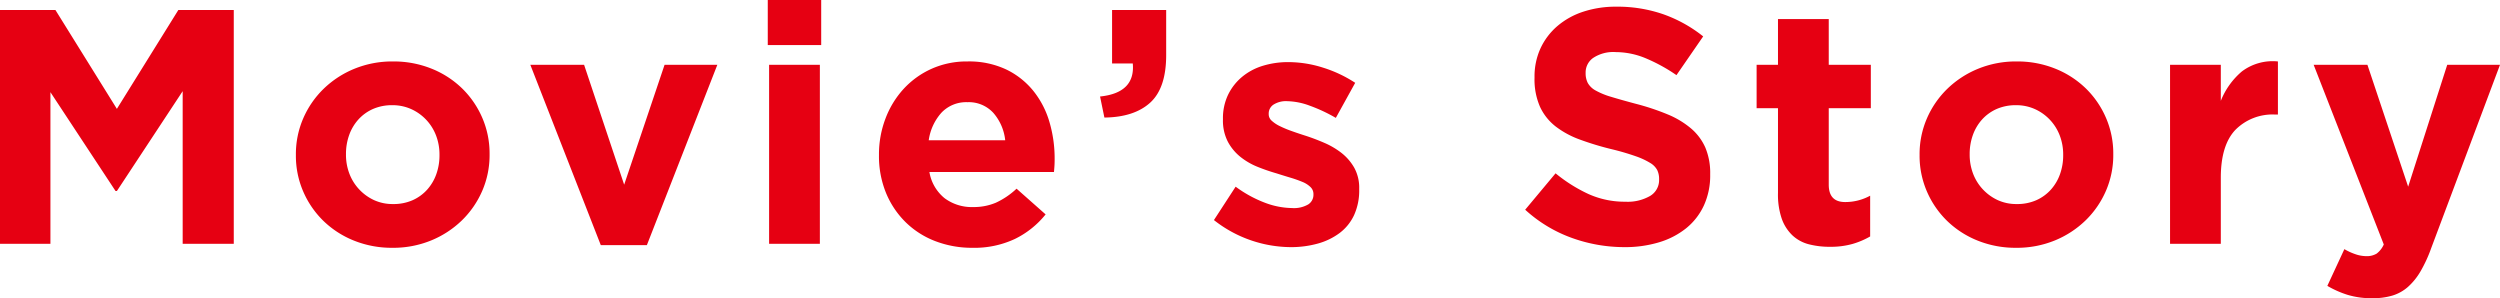
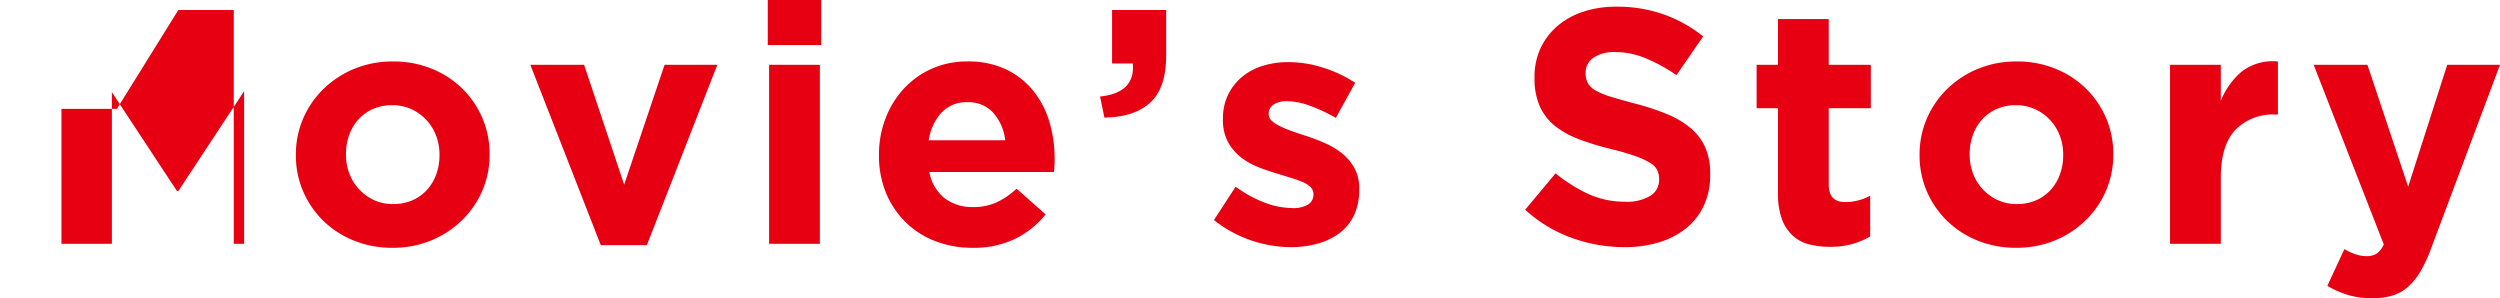
<svg xmlns="http://www.w3.org/2000/svg" width="374.3" height="44.65" viewBox="0 0 374.3 44.65">
-   <path id="Path_444" data-name="Path 444" d="M-150.6,0V-35h-8.3l-9.2,14.8L-177.3-35h-8.3V0h7.55V-22.7l9.75,14.8h.2l9.85-14.95V0Zm38.3-13.35v-.1a13.434,13.434,0,0,0-1.1-5.425,13.732,13.732,0,0,0-3.025-4.4A14.039,14.039,0,0,0-121-26.225a15.152,15.152,0,0,0-5.75-1.075,14.982,14.982,0,0,0-5.8,1.1,14.457,14.457,0,0,0-4.6,3,13.826,13.826,0,0,0-3.05,4.425,13.434,13.434,0,0,0-1.1,5.425v.1a13.434,13.434,0,0,0,1.1,5.425,13.732,13.732,0,0,0,3.025,4.4A14.039,14.039,0,0,0-132.6-.475,15.152,15.152,0,0,0-126.85.6a14.982,14.982,0,0,0,5.8-1.1,14.457,14.457,0,0,0,4.6-3,13.826,13.826,0,0,0,3.05-4.425A13.434,13.434,0,0,0-112.3-13.35Zm-7.5.1a8.308,8.308,0,0,1-.475,2.825A6.932,6.932,0,0,1-121.65-8.1a6.461,6.461,0,0,1-2.175,1.575,7.047,7.047,0,0,1-2.925.575,6.672,6.672,0,0,1-2.875-.6,7.163,7.163,0,0,1-2.225-1.625,7.121,7.121,0,0,1-1.45-2.35,7.935,7.935,0,0,1-.5-2.825v-.1a8.308,8.308,0,0,1,.475-2.825A6.933,6.933,0,0,1-131.95-18.6a6.461,6.461,0,0,1,2.175-1.575,7.047,7.047,0,0,1,2.925-.575,6.718,6.718,0,0,1,2.85.6,7.078,7.078,0,0,1,2.25,1.625,7.121,7.121,0,0,1,1.45,2.35,7.935,7.935,0,0,1,.5,2.825ZM-78.2-26.8h-7.9L-92.15-8.85l-6-17.95h-8.05L-95.65.2h6.9Zm15.55-2.95V-36.5h-8v6.75ZM-62.85,0V-26.8h-7.6V0ZM-27.7-12.65v-.1a19.235,19.235,0,0,0-.775-5.475,13.412,13.412,0,0,0-2.4-4.65A11.8,11.8,0,0,0-34.95-26.1a13.054,13.054,0,0,0-5.8-1.2,12.862,12.862,0,0,0-5.375,1.1,12.793,12.793,0,0,0-4.175,3,13.731,13.731,0,0,0-2.725,4.45A14.99,14.99,0,0,0-54-13.35v.1a14.518,14.518,0,0,0,1.05,5.625A13.183,13.183,0,0,0-50.025-3.25,12.906,12.906,0,0,0-45.575-.4,15.268,15.268,0,0,0-40,.6,14.261,14.261,0,0,0-33.65-.725,13.494,13.494,0,0,0-29.05-4.4L-33.4-8.25a11.581,11.581,0,0,1-3.1,2.1,8.473,8.473,0,0,1-3.4.65,6.81,6.81,0,0,1-4.275-1.325A6.4,6.4,0,0,1-46.45-10.75H-27.8q.05-.55.075-.95T-27.7-12.65Zm-7.4-2.85H-46.55a7.777,7.777,0,0,1,1.925-4.15A5.1,5.1,0,0,1-40.75-21.2a4.982,4.982,0,0,1,3.85,1.575A7.4,7.4,0,0,1-35.1-15.5Zm14.2-6.55.65,3.15q4.45-.05,6.85-2.225T-11-28.25V-35h-8.1v8H-16Q-15.6-22.6-20.9-22.05ZM17.9-8.15v-.1a6.206,6.206,0,0,0-.75-3.15,7.559,7.559,0,0,0-1.9-2.2,11.723,11.723,0,0,0-2.6-1.525Q11.2-15.75,9.8-16.2q-1.1-.35-2.075-.7A15.852,15.852,0,0,1,6-17.625a5,5,0,0,1-1.2-.8,1.307,1.307,0,0,1-.45-.975v-.1a1.6,1.6,0,0,1,.7-1.325,3.481,3.481,0,0,1,2.1-.525,10.194,10.194,0,0,1,3.35.675,23.923,23.923,0,0,1,3.9,1.825l2.9-5.25a19.149,19.149,0,0,0-4.825-2.275A17.2,17.2,0,0,0,7.3-27.2a12.86,12.86,0,0,0-3.825.55A8.931,8.931,0,0,0,.375-25a8.057,8.057,0,0,0-2.1,2.675A8.11,8.11,0,0,0-2.5-18.7v.1a6.9,6.9,0,0,0,.725,3.3A7.338,7.338,0,0,0,.1-13.025a10.126,10.126,0,0,0,2.575,1.5A28.409,28.409,0,0,0,5.5-10.55q1.1.35,2.1.65a17.97,17.97,0,0,1,1.775.625A3.776,3.776,0,0,1,10.6-8.5a1.439,1.439,0,0,1,.45,1.05v.1a1.7,1.7,0,0,1-.775,1.45,4.239,4.239,0,0,1-2.425.55,11.84,11.84,0,0,1-4.075-.8A18.117,18.117,0,0,1-.6-8.55l-3.25,5A18.727,18.727,0,0,0,1.825-.475,18.641,18.641,0,0,0,7.65.5a14.873,14.873,0,0,0,4.025-.525A9.8,9.8,0,0,0,14.95-1.6a7.117,7.117,0,0,0,2.175-2.675A8.928,8.928,0,0,0,17.9-8.15Zm52.55-2.2v-.1a9.776,9.776,0,0,0-.725-3.95,8.007,8.007,0,0,0-2.15-2.875,13.179,13.179,0,0,0-3.5-2.1A35.614,35.614,0,0,0,59.35-20.95q-2.25-.6-3.725-1.05a11.055,11.055,0,0,1-2.325-.95,2.952,2.952,0,0,1-1.175-1.125A3.156,3.156,0,0,1,51.8-25.55v-.1a2.657,2.657,0,0,1,1.125-2.175A5.444,5.444,0,0,1,56.3-28.7a11.756,11.756,0,0,1,4.5.925,25.356,25.356,0,0,1,4.6,2.525l4-5.8a20.509,20.509,0,0,0-5.925-3.3A20.93,20.93,0,0,0,56.4-35.5a15.577,15.577,0,0,0-4.95.75,11.367,11.367,0,0,0-3.875,2.15,9.851,9.851,0,0,0-2.525,3.325,10.091,10.091,0,0,0-.9,4.325v.1a10.178,10.178,0,0,0,.825,4.35A7.988,7.988,0,0,0,47.3-17.575,13.524,13.524,0,0,0,50.95-15.6a43.577,43.577,0,0,0,4.8,1.45,37.2,37.2,0,0,1,3.575,1.05,11,11,0,0,1,2.15,1,2.779,2.779,0,0,1,1.05,1.075A3.037,3.037,0,0,1,62.8-9.7v.1a2.754,2.754,0,0,1-1.325,2.425A6.728,6.728,0,0,1,57.75-6.3a13.172,13.172,0,0,1-5.525-1.15,22.846,22.846,0,0,1-4.925-3.1L42.75-5.1a20.777,20.777,0,0,0,7,4.225A23.18,23.18,0,0,0,57.6.5a17.585,17.585,0,0,0,5.2-.725,11.975,11.975,0,0,0,4.05-2.1,9.5,9.5,0,0,0,2.65-3.4A10.768,10.768,0,0,0,70.45-10.35ZM94.4-1.1V-7.2a7.74,7.74,0,0,1-3.75.95q-2.45,0-2.45-2.6V-20.3h6.3v-6.5H88.2v-6.85H80.6v6.85H77.4v6.5h3.2V-7.6a11.113,11.113,0,0,0,.575,3.875,6.37,6.37,0,0,0,1.6,2.475A5.659,5.659,0,0,0,85.225.075,12.477,12.477,0,0,0,88.4.45,11.941,11.941,0,0,0,91.75.025,11.851,11.851,0,0,0,94.4-1.1Zm36.4-12.25v-.1a13.434,13.434,0,0,0-1.1-5.425,13.732,13.732,0,0,0-3.025-4.4,14.039,14.039,0,0,0-4.575-2.95,15.152,15.152,0,0,0-5.75-1.075,14.982,14.982,0,0,0-5.8,1.1,14.457,14.457,0,0,0-4.6,3,13.826,13.826,0,0,0-3.05,4.425,13.434,13.434,0,0,0-1.1,5.425v.1a13.434,13.434,0,0,0,1.1,5.425,13.732,13.732,0,0,0,3.025,4.4A14.039,14.039,0,0,0,110.5-.475,15.152,15.152,0,0,0,116.25.6a14.982,14.982,0,0,0,5.8-1.1,14.457,14.457,0,0,0,4.6-3,13.826,13.826,0,0,0,3.05-4.425A13.434,13.434,0,0,0,130.8-13.35Zm-7.5.1a8.308,8.308,0,0,1-.475,2.825A6.932,6.932,0,0,1,121.45-8.1a6.461,6.461,0,0,1-2.175,1.575,7.047,7.047,0,0,1-2.925.575,6.672,6.672,0,0,1-2.875-.6,7.163,7.163,0,0,1-2.225-1.625,7.121,7.121,0,0,1-1.45-2.35,7.935,7.935,0,0,1-.5-2.825v-.1a8.308,8.308,0,0,1,.475-2.825A6.933,6.933,0,0,1,111.15-18.6a6.461,6.461,0,0,1,2.175-1.575,7.047,7.047,0,0,1,2.925-.575,6.718,6.718,0,0,1,2.85.6,7.078,7.078,0,0,1,2.25,1.625,7.121,7.121,0,0,1,1.45,2.35,7.935,7.935,0,0,1,.5,2.825Zm32.15-6.1V-27.3a7.669,7.669,0,0,0-5.4,1.5,11.148,11.148,0,0,0-3.15,4.4v-5.4h-7.6V0h7.6V-9.9q0-4.85,2.175-7.15a7.828,7.828,0,0,1,5.975-2.3ZM188.7-26.8h-7.9L174.95-8.55l-6.1-18.25H160.8L171.3.1a3.431,3.431,0,0,1-1.075,1.375,2.86,2.86,0,0,1-1.575.375,5.033,5.033,0,0,1-1.625-.3A8.515,8.515,0,0,1,165.4.8l-2.55,5.5a14.656,14.656,0,0,0,3.05,1.35,12.422,12.422,0,0,0,3.7.5,10.216,10.216,0,0,0,3-.4,6.289,6.289,0,0,0,2.325-1.3A9.611,9.611,0,0,0,176.8,4.125,20.722,20.722,0,0,0,178.4.65Z" transform="translate(185.6 36.5)" fill="#e60012" />
+   <path id="Path_444" data-name="Path 444" d="M-150.6,0V-35h-8.3l-9.2,14.8h-8.3V0h7.55V-22.7l9.75,14.8h.2l9.85-14.95V0Zm38.3-13.35v-.1a13.434,13.434,0,0,0-1.1-5.425,13.732,13.732,0,0,0-3.025-4.4A14.039,14.039,0,0,0-121-26.225a15.152,15.152,0,0,0-5.75-1.075,14.982,14.982,0,0,0-5.8,1.1,14.457,14.457,0,0,0-4.6,3,13.826,13.826,0,0,0-3.05,4.425,13.434,13.434,0,0,0-1.1,5.425v.1a13.434,13.434,0,0,0,1.1,5.425,13.732,13.732,0,0,0,3.025,4.4A14.039,14.039,0,0,0-132.6-.475,15.152,15.152,0,0,0-126.85.6a14.982,14.982,0,0,0,5.8-1.1,14.457,14.457,0,0,0,4.6-3,13.826,13.826,0,0,0,3.05-4.425A13.434,13.434,0,0,0-112.3-13.35Zm-7.5.1a8.308,8.308,0,0,1-.475,2.825A6.932,6.932,0,0,1-121.65-8.1a6.461,6.461,0,0,1-2.175,1.575,7.047,7.047,0,0,1-2.925.575,6.672,6.672,0,0,1-2.875-.6,7.163,7.163,0,0,1-2.225-1.625,7.121,7.121,0,0,1-1.45-2.35,7.935,7.935,0,0,1-.5-2.825v-.1a8.308,8.308,0,0,1,.475-2.825A6.933,6.933,0,0,1-131.95-18.6a6.461,6.461,0,0,1,2.175-1.575,7.047,7.047,0,0,1,2.925-.575,6.718,6.718,0,0,1,2.85.6,7.078,7.078,0,0,1,2.25,1.625,7.121,7.121,0,0,1,1.45,2.35,7.935,7.935,0,0,1,.5,2.825ZM-78.2-26.8h-7.9L-92.15-8.85l-6-17.95h-8.05L-95.65.2h6.9Zm15.55-2.95V-36.5h-8v6.75ZM-62.85,0V-26.8h-7.6V0ZM-27.7-12.65v-.1a19.235,19.235,0,0,0-.775-5.475,13.412,13.412,0,0,0-2.4-4.65A11.8,11.8,0,0,0-34.95-26.1a13.054,13.054,0,0,0-5.8-1.2,12.862,12.862,0,0,0-5.375,1.1,12.793,12.793,0,0,0-4.175,3,13.731,13.731,0,0,0-2.725,4.45A14.99,14.99,0,0,0-54-13.35v.1a14.518,14.518,0,0,0,1.05,5.625A13.183,13.183,0,0,0-50.025-3.25,12.906,12.906,0,0,0-45.575-.4,15.268,15.268,0,0,0-40,.6,14.261,14.261,0,0,0-33.65-.725,13.494,13.494,0,0,0-29.05-4.4L-33.4-8.25a11.581,11.581,0,0,1-3.1,2.1,8.473,8.473,0,0,1-3.4.65,6.81,6.81,0,0,1-4.275-1.325A6.4,6.4,0,0,1-46.45-10.75H-27.8q.05-.55.075-.95T-27.7-12.65Zm-7.4-2.85H-46.55a7.777,7.777,0,0,1,1.925-4.15A5.1,5.1,0,0,1-40.75-21.2a4.982,4.982,0,0,1,3.85,1.575A7.4,7.4,0,0,1-35.1-15.5Zm14.2-6.55.65,3.15q4.45-.05,6.85-2.225T-11-28.25V-35h-8.1v8H-16Q-15.6-22.6-20.9-22.05ZM17.9-8.15v-.1a6.206,6.206,0,0,0-.75-3.15,7.559,7.559,0,0,0-1.9-2.2,11.723,11.723,0,0,0-2.6-1.525Q11.2-15.75,9.8-16.2q-1.1-.35-2.075-.7A15.852,15.852,0,0,1,6-17.625a5,5,0,0,1-1.2-.8,1.307,1.307,0,0,1-.45-.975v-.1a1.6,1.6,0,0,1,.7-1.325,3.481,3.481,0,0,1,2.1-.525,10.194,10.194,0,0,1,3.35.675,23.923,23.923,0,0,1,3.9,1.825l2.9-5.25a19.149,19.149,0,0,0-4.825-2.275A17.2,17.2,0,0,0,7.3-27.2a12.86,12.86,0,0,0-3.825.55A8.931,8.931,0,0,0,.375-25a8.057,8.057,0,0,0-2.1,2.675A8.11,8.11,0,0,0-2.5-18.7v.1a6.9,6.9,0,0,0,.725,3.3A7.338,7.338,0,0,0,.1-13.025a10.126,10.126,0,0,0,2.575,1.5A28.409,28.409,0,0,0,5.5-10.55q1.1.35,2.1.65a17.97,17.97,0,0,1,1.775.625A3.776,3.776,0,0,1,10.6-8.5a1.439,1.439,0,0,1,.45,1.05v.1a1.7,1.7,0,0,1-.775,1.45,4.239,4.239,0,0,1-2.425.55,11.84,11.84,0,0,1-4.075-.8A18.117,18.117,0,0,1-.6-8.55l-3.25,5A18.727,18.727,0,0,0,1.825-.475,18.641,18.641,0,0,0,7.65.5a14.873,14.873,0,0,0,4.025-.525A9.8,9.8,0,0,0,14.95-1.6a7.117,7.117,0,0,0,2.175-2.675A8.928,8.928,0,0,0,17.9-8.15Zm52.55-2.2v-.1a9.776,9.776,0,0,0-.725-3.95,8.007,8.007,0,0,0-2.15-2.875,13.179,13.179,0,0,0-3.5-2.1A35.614,35.614,0,0,0,59.35-20.95q-2.25-.6-3.725-1.05a11.055,11.055,0,0,1-2.325-.95,2.952,2.952,0,0,1-1.175-1.125A3.156,3.156,0,0,1,51.8-25.55v-.1a2.657,2.657,0,0,1,1.125-2.175A5.444,5.444,0,0,1,56.3-28.7a11.756,11.756,0,0,1,4.5.925,25.356,25.356,0,0,1,4.6,2.525l4-5.8a20.509,20.509,0,0,0-5.925-3.3A20.93,20.93,0,0,0,56.4-35.5a15.577,15.577,0,0,0-4.95.75,11.367,11.367,0,0,0-3.875,2.15,9.851,9.851,0,0,0-2.525,3.325,10.091,10.091,0,0,0-.9,4.325v.1a10.178,10.178,0,0,0,.825,4.35A7.988,7.988,0,0,0,47.3-17.575,13.524,13.524,0,0,0,50.95-15.6a43.577,43.577,0,0,0,4.8,1.45,37.2,37.2,0,0,1,3.575,1.05,11,11,0,0,1,2.15,1,2.779,2.779,0,0,1,1.05,1.075A3.037,3.037,0,0,1,62.8-9.7v.1a2.754,2.754,0,0,1-1.325,2.425A6.728,6.728,0,0,1,57.75-6.3a13.172,13.172,0,0,1-5.525-1.15,22.846,22.846,0,0,1-4.925-3.1L42.75-5.1a20.777,20.777,0,0,0,7,4.225A23.18,23.18,0,0,0,57.6.5a17.585,17.585,0,0,0,5.2-.725,11.975,11.975,0,0,0,4.05-2.1,9.5,9.5,0,0,0,2.65-3.4A10.768,10.768,0,0,0,70.45-10.35ZM94.4-1.1V-7.2a7.74,7.74,0,0,1-3.75.95q-2.45,0-2.45-2.6V-20.3h6.3v-6.5H88.2v-6.85H80.6v6.85H77.4v6.5h3.2V-7.6a11.113,11.113,0,0,0,.575,3.875,6.37,6.37,0,0,0,1.6,2.475A5.659,5.659,0,0,0,85.225.075,12.477,12.477,0,0,0,88.4.45,11.941,11.941,0,0,0,91.75.025,11.851,11.851,0,0,0,94.4-1.1Zm36.4-12.25v-.1a13.434,13.434,0,0,0-1.1-5.425,13.732,13.732,0,0,0-3.025-4.4,14.039,14.039,0,0,0-4.575-2.95,15.152,15.152,0,0,0-5.75-1.075,14.982,14.982,0,0,0-5.8,1.1,14.457,14.457,0,0,0-4.6,3,13.826,13.826,0,0,0-3.05,4.425,13.434,13.434,0,0,0-1.1,5.425v.1a13.434,13.434,0,0,0,1.1,5.425,13.732,13.732,0,0,0,3.025,4.4A14.039,14.039,0,0,0,110.5-.475,15.152,15.152,0,0,0,116.25.6a14.982,14.982,0,0,0,5.8-1.1,14.457,14.457,0,0,0,4.6-3,13.826,13.826,0,0,0,3.05-4.425A13.434,13.434,0,0,0,130.8-13.35Zm-7.5.1a8.308,8.308,0,0,1-.475,2.825A6.932,6.932,0,0,1,121.45-8.1a6.461,6.461,0,0,1-2.175,1.575,7.047,7.047,0,0,1-2.925.575,6.672,6.672,0,0,1-2.875-.6,7.163,7.163,0,0,1-2.225-1.625,7.121,7.121,0,0,1-1.45-2.35,7.935,7.935,0,0,1-.5-2.825v-.1a8.308,8.308,0,0,1,.475-2.825A6.933,6.933,0,0,1,111.15-18.6a6.461,6.461,0,0,1,2.175-1.575,7.047,7.047,0,0,1,2.925-.575,6.718,6.718,0,0,1,2.85.6,7.078,7.078,0,0,1,2.25,1.625,7.121,7.121,0,0,1,1.45,2.35,7.935,7.935,0,0,1,.5,2.825Zm32.15-6.1V-27.3a7.669,7.669,0,0,0-5.4,1.5,11.148,11.148,0,0,0-3.15,4.4v-5.4h-7.6V0h7.6V-9.9q0-4.85,2.175-7.15a7.828,7.828,0,0,1,5.975-2.3ZM188.7-26.8h-7.9L174.95-8.55l-6.1-18.25H160.8L171.3.1a3.431,3.431,0,0,1-1.075,1.375,2.86,2.86,0,0,1-1.575.375,5.033,5.033,0,0,1-1.625-.3A8.515,8.515,0,0,1,165.4.8l-2.55,5.5a14.656,14.656,0,0,0,3.05,1.35,12.422,12.422,0,0,0,3.7.5,10.216,10.216,0,0,0,3-.4,6.289,6.289,0,0,0,2.325-1.3A9.611,9.611,0,0,0,176.8,4.125,20.722,20.722,0,0,0,178.4.65Z" transform="translate(185.6 36.5)" fill="#e60012" />
</svg>